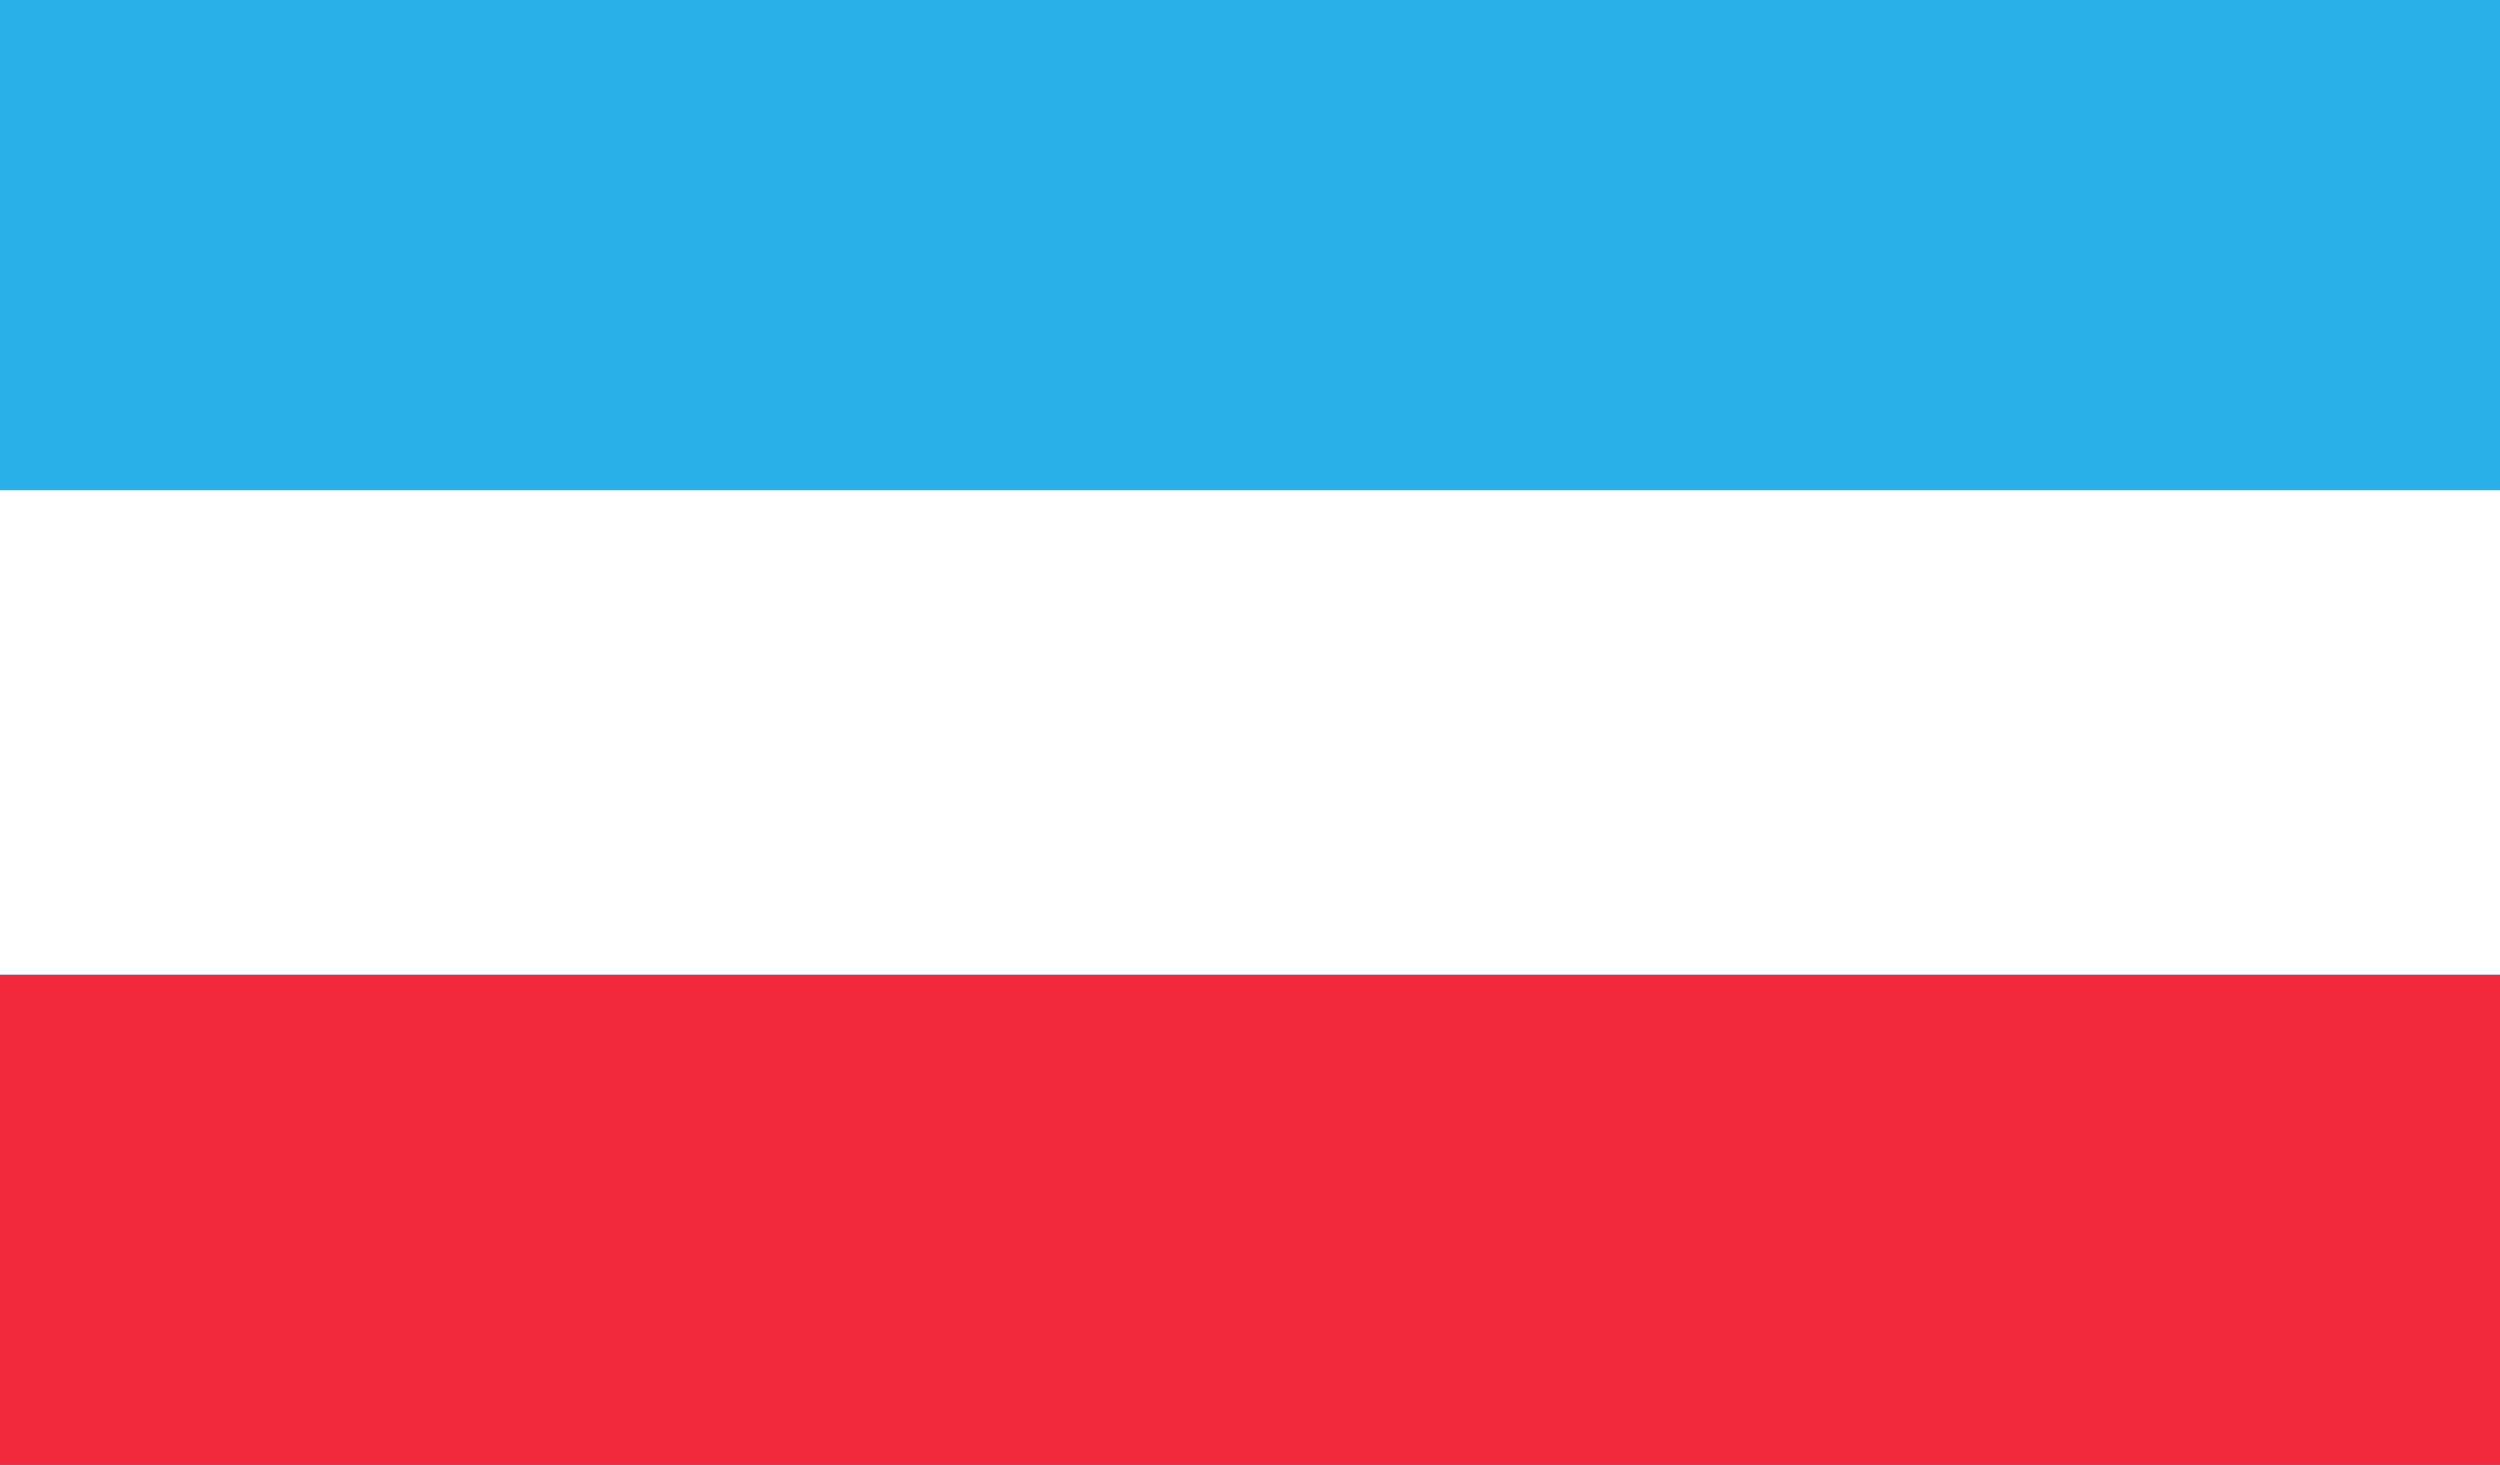
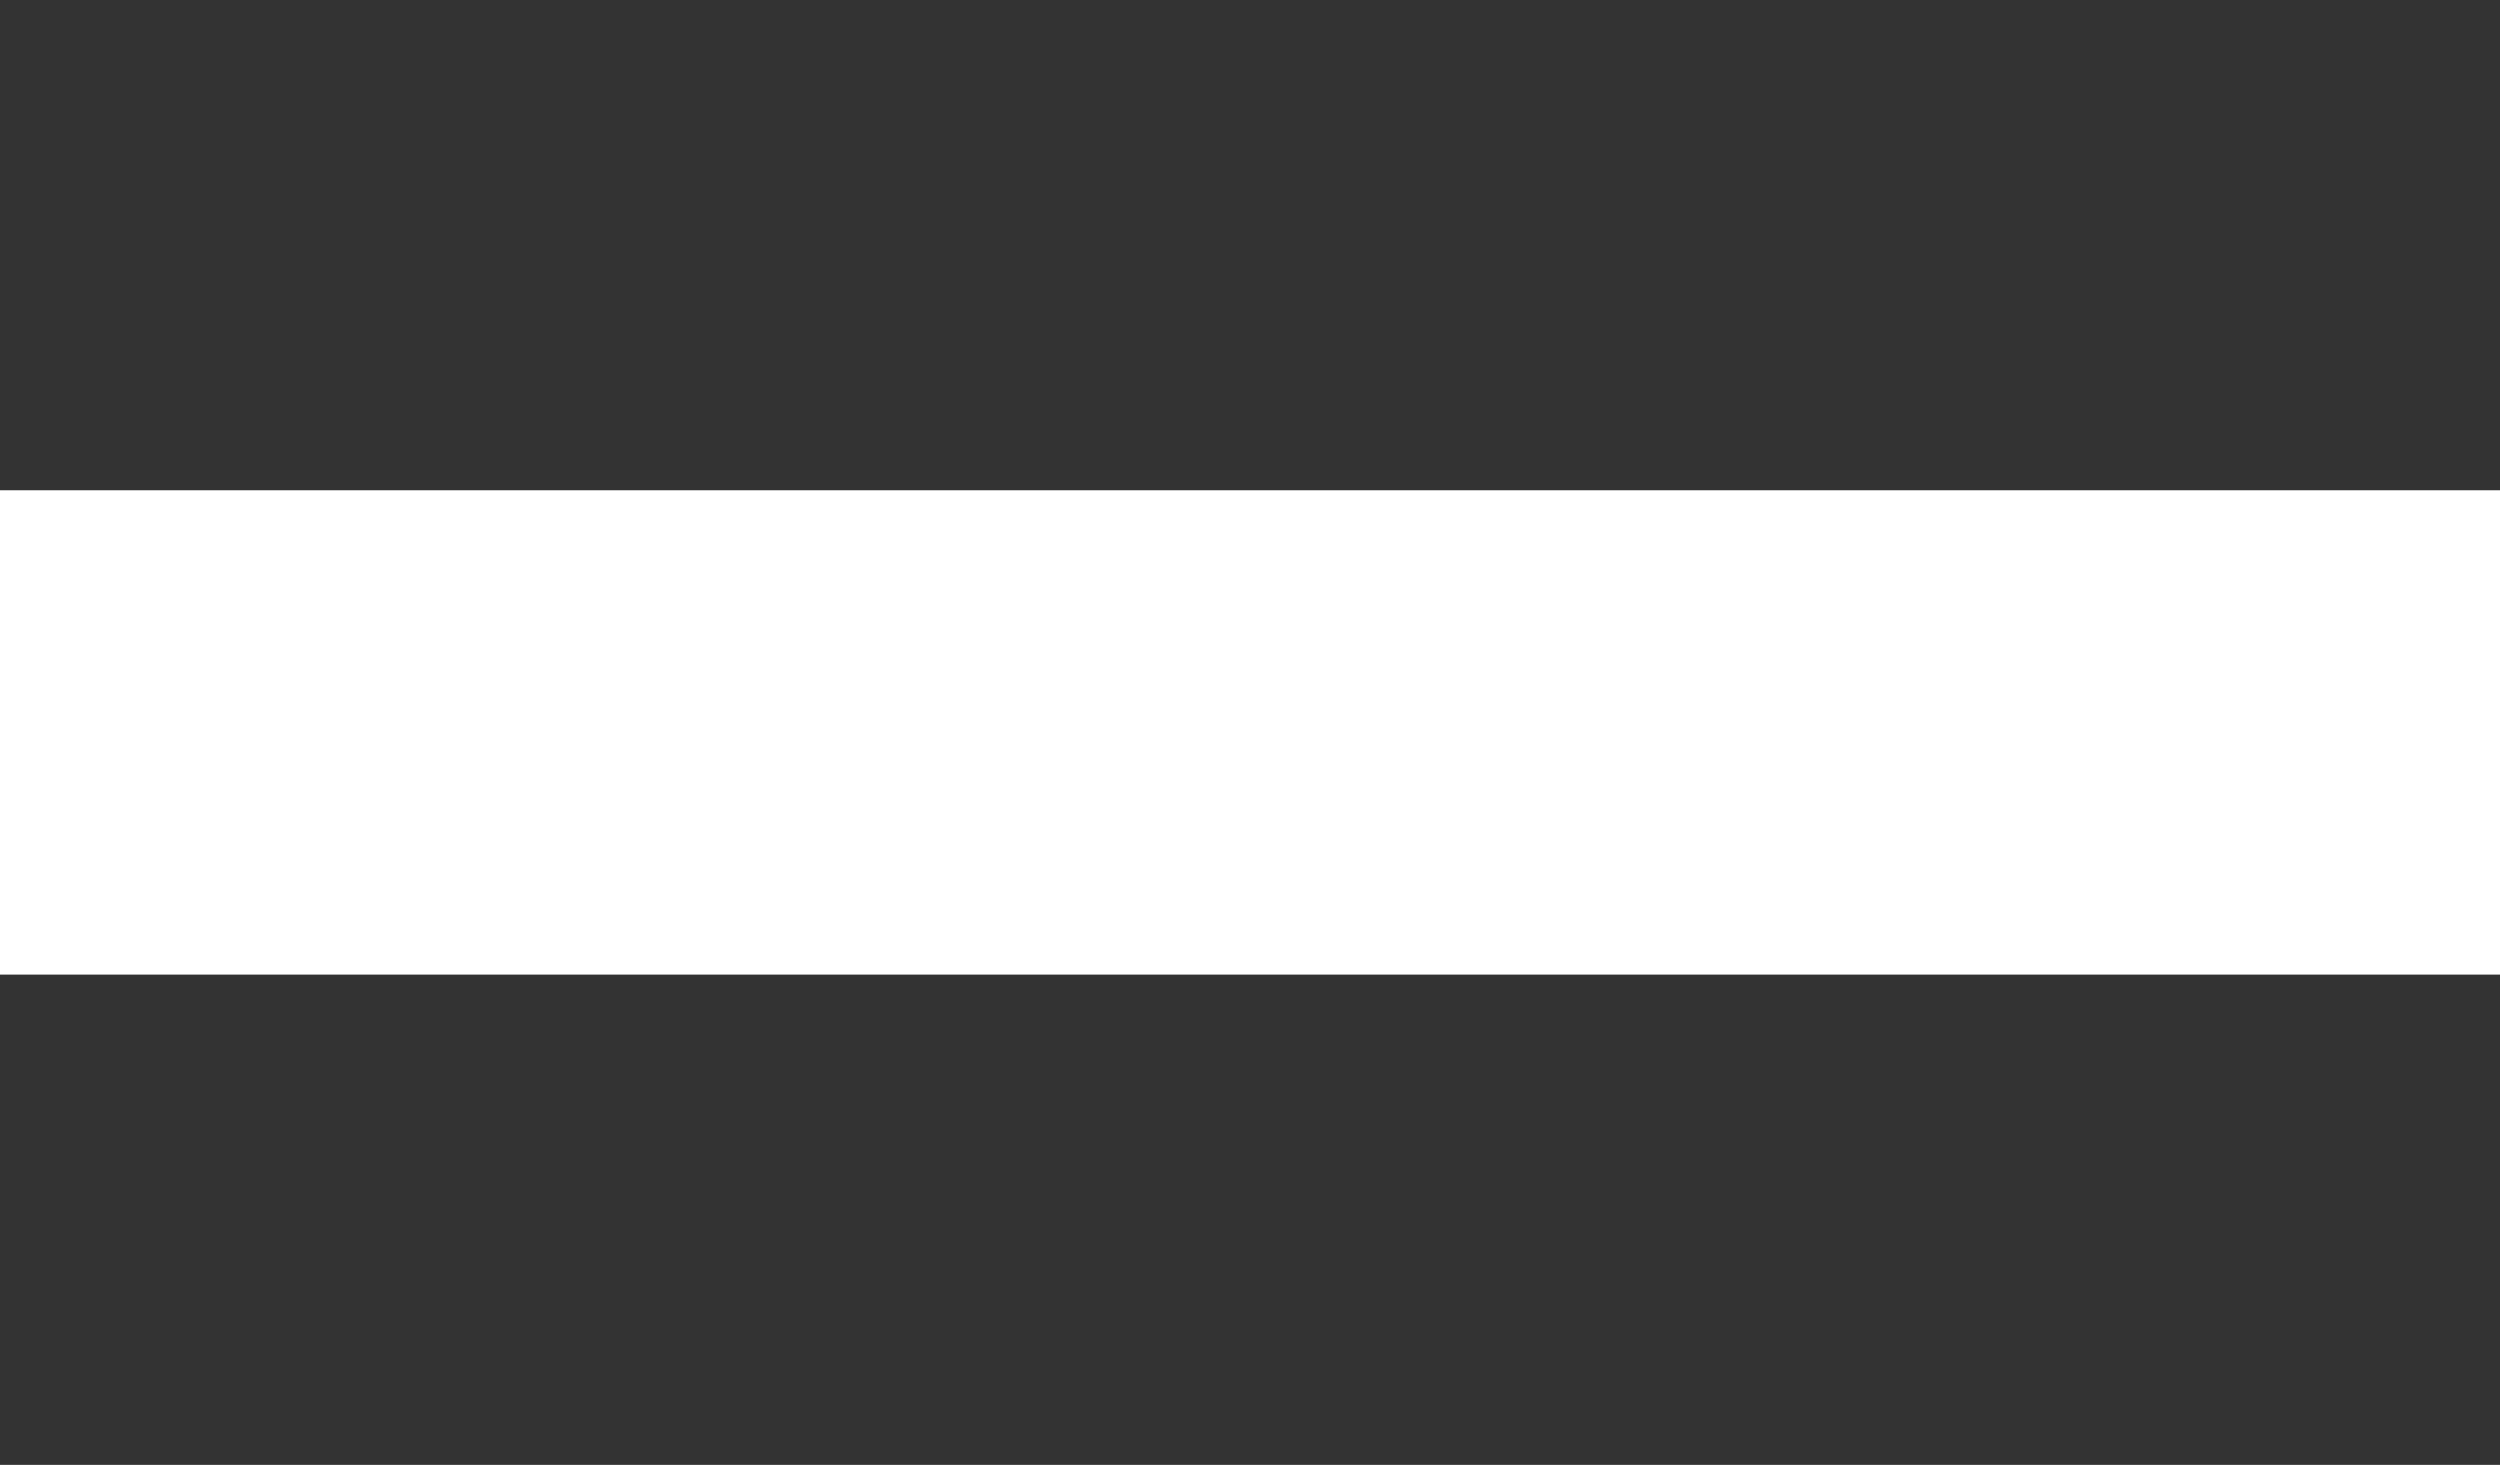
<svg xmlns="http://www.w3.org/2000/svg" height="750" width="1280">
  <rect width="100%" height="100%" fill="#333333" stroke="none" />
-   <path d="m0 0h1280v750c-422.4 0-844.8 0-1280 0 0-247.5 0-495 0-750z" fill="#2ab0e9" />
-   <path d="m0 0h1280v251c-422.4 0-844.8 0-1280 0 0-82.8 0-165.7 0-251z" fill="#f2283c" transform="translate(0 499)" />
  <path d="m0 0h1280v248c-422.4 0-844.8 0-1280 0 0-81.8 0-163.7 0-248z" fill="#fff" transform="translate(0 251)" />
</svg>